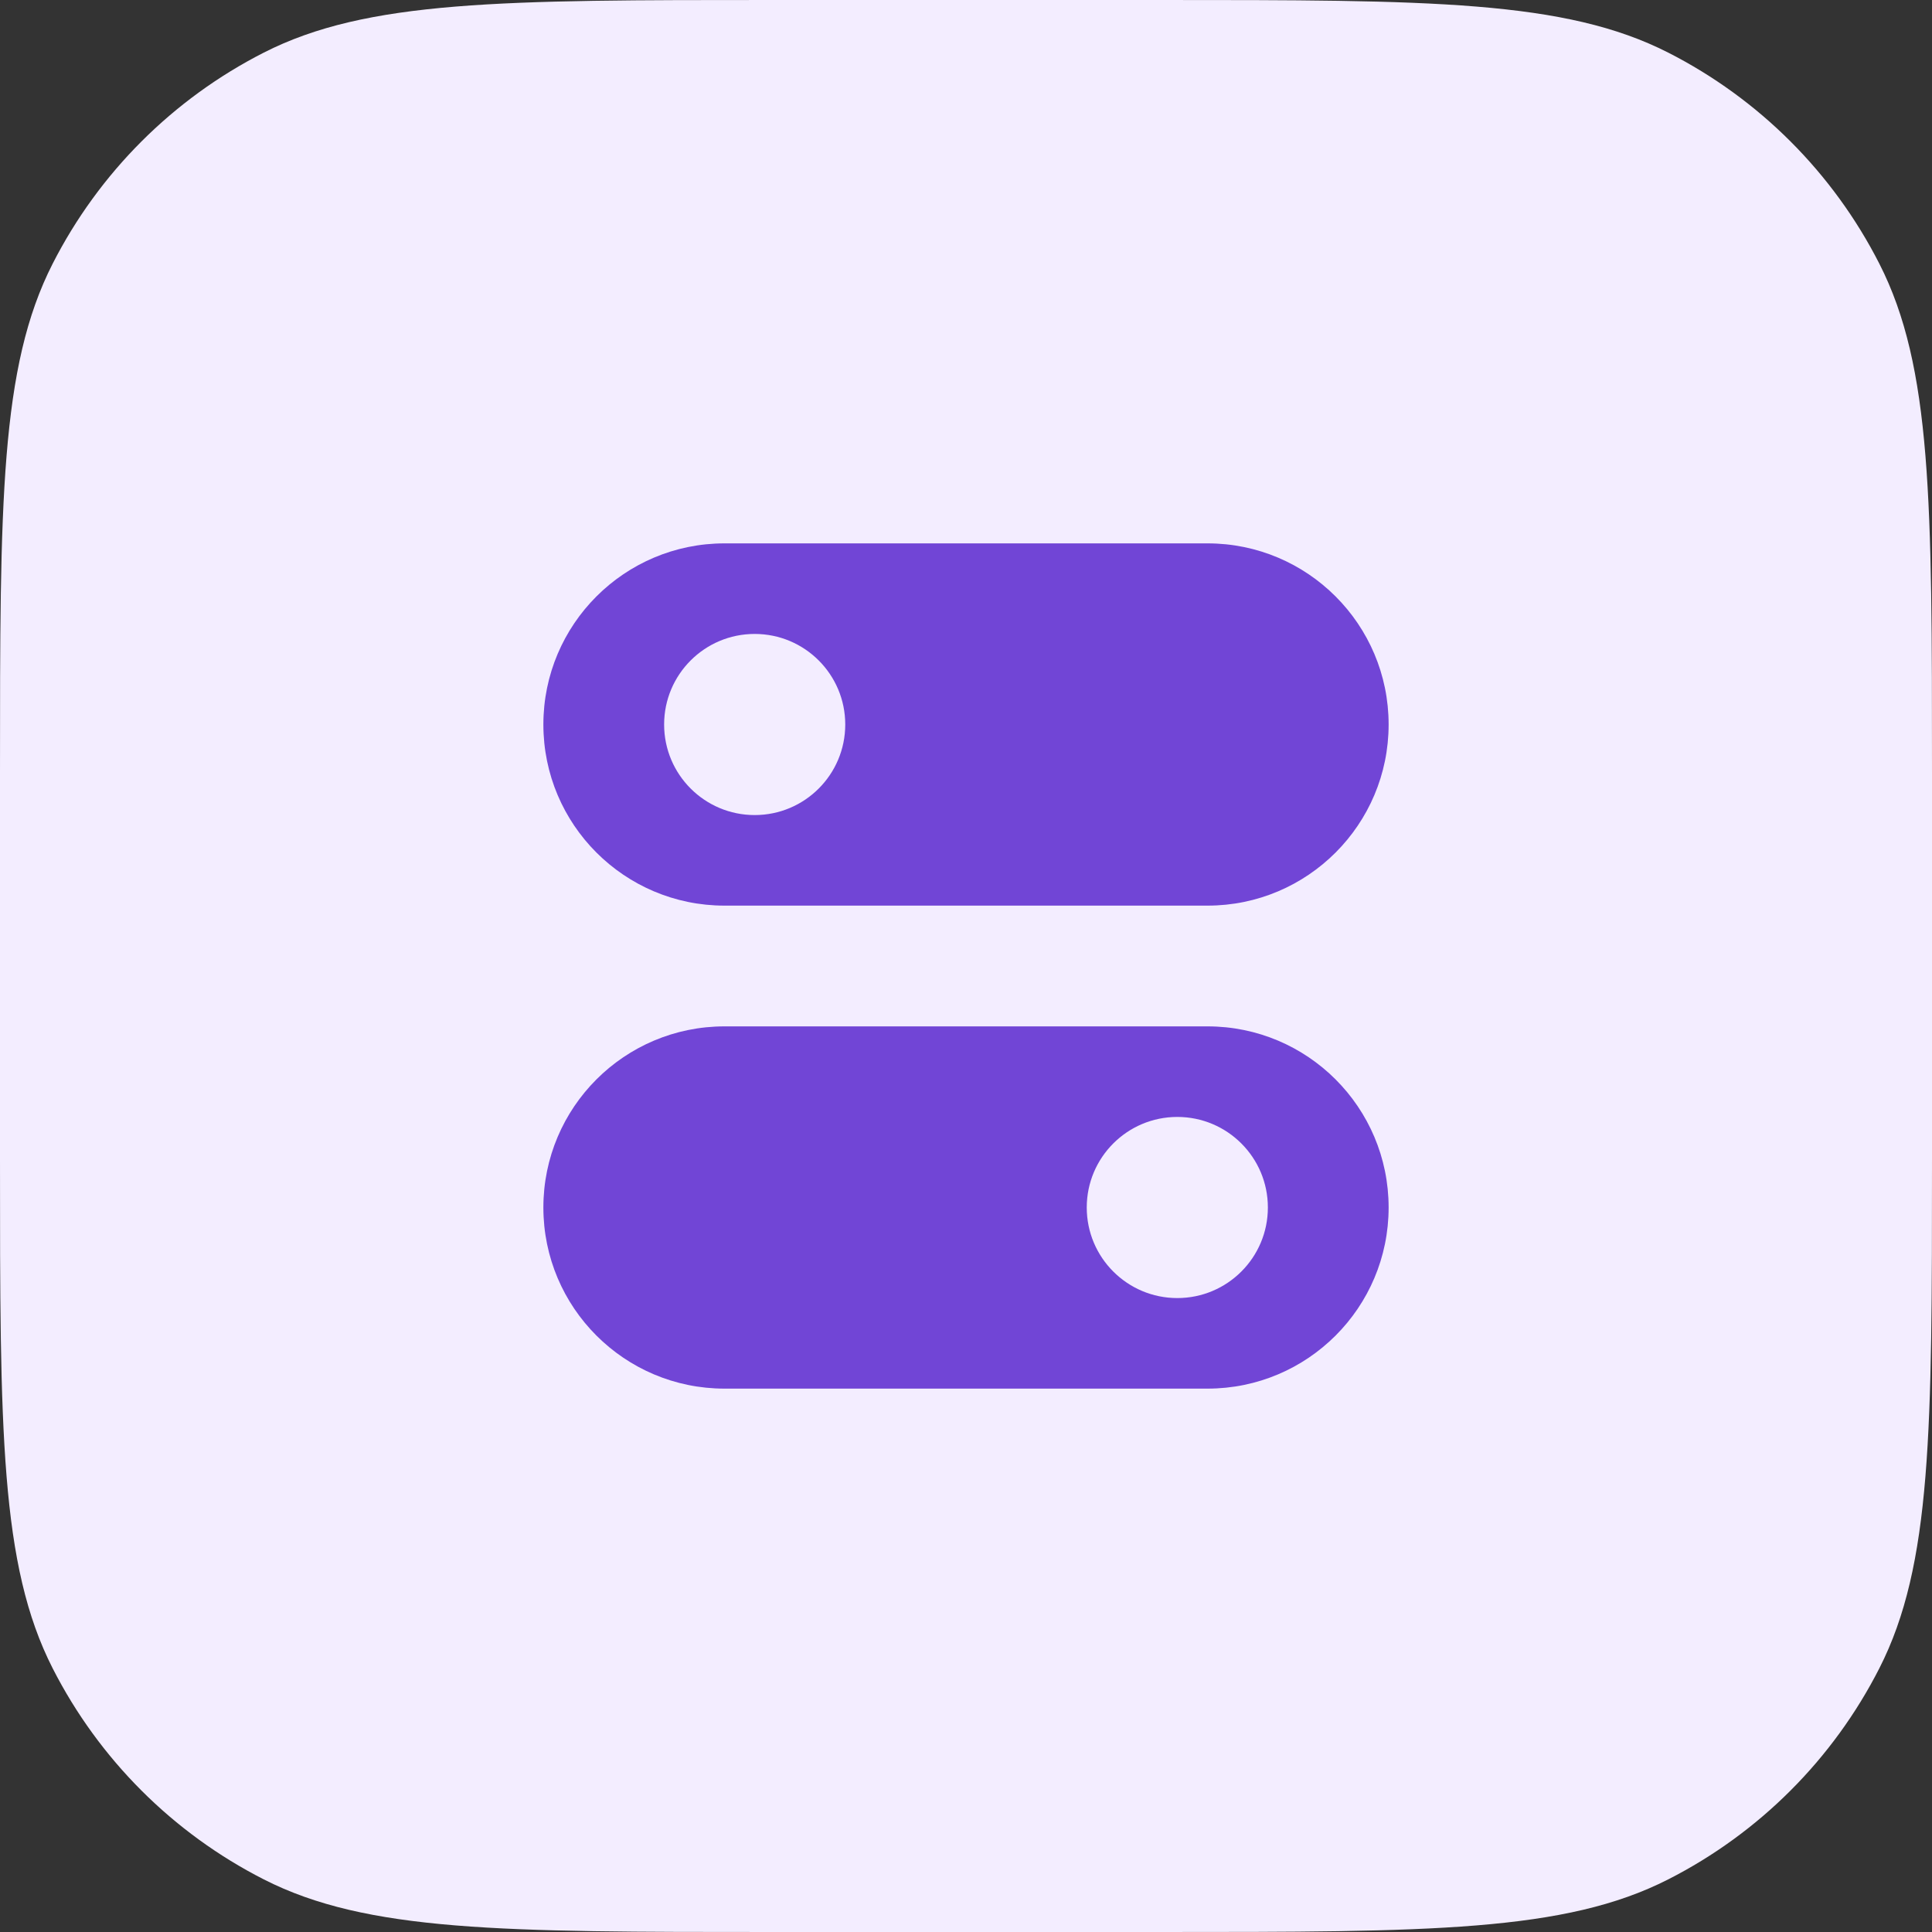
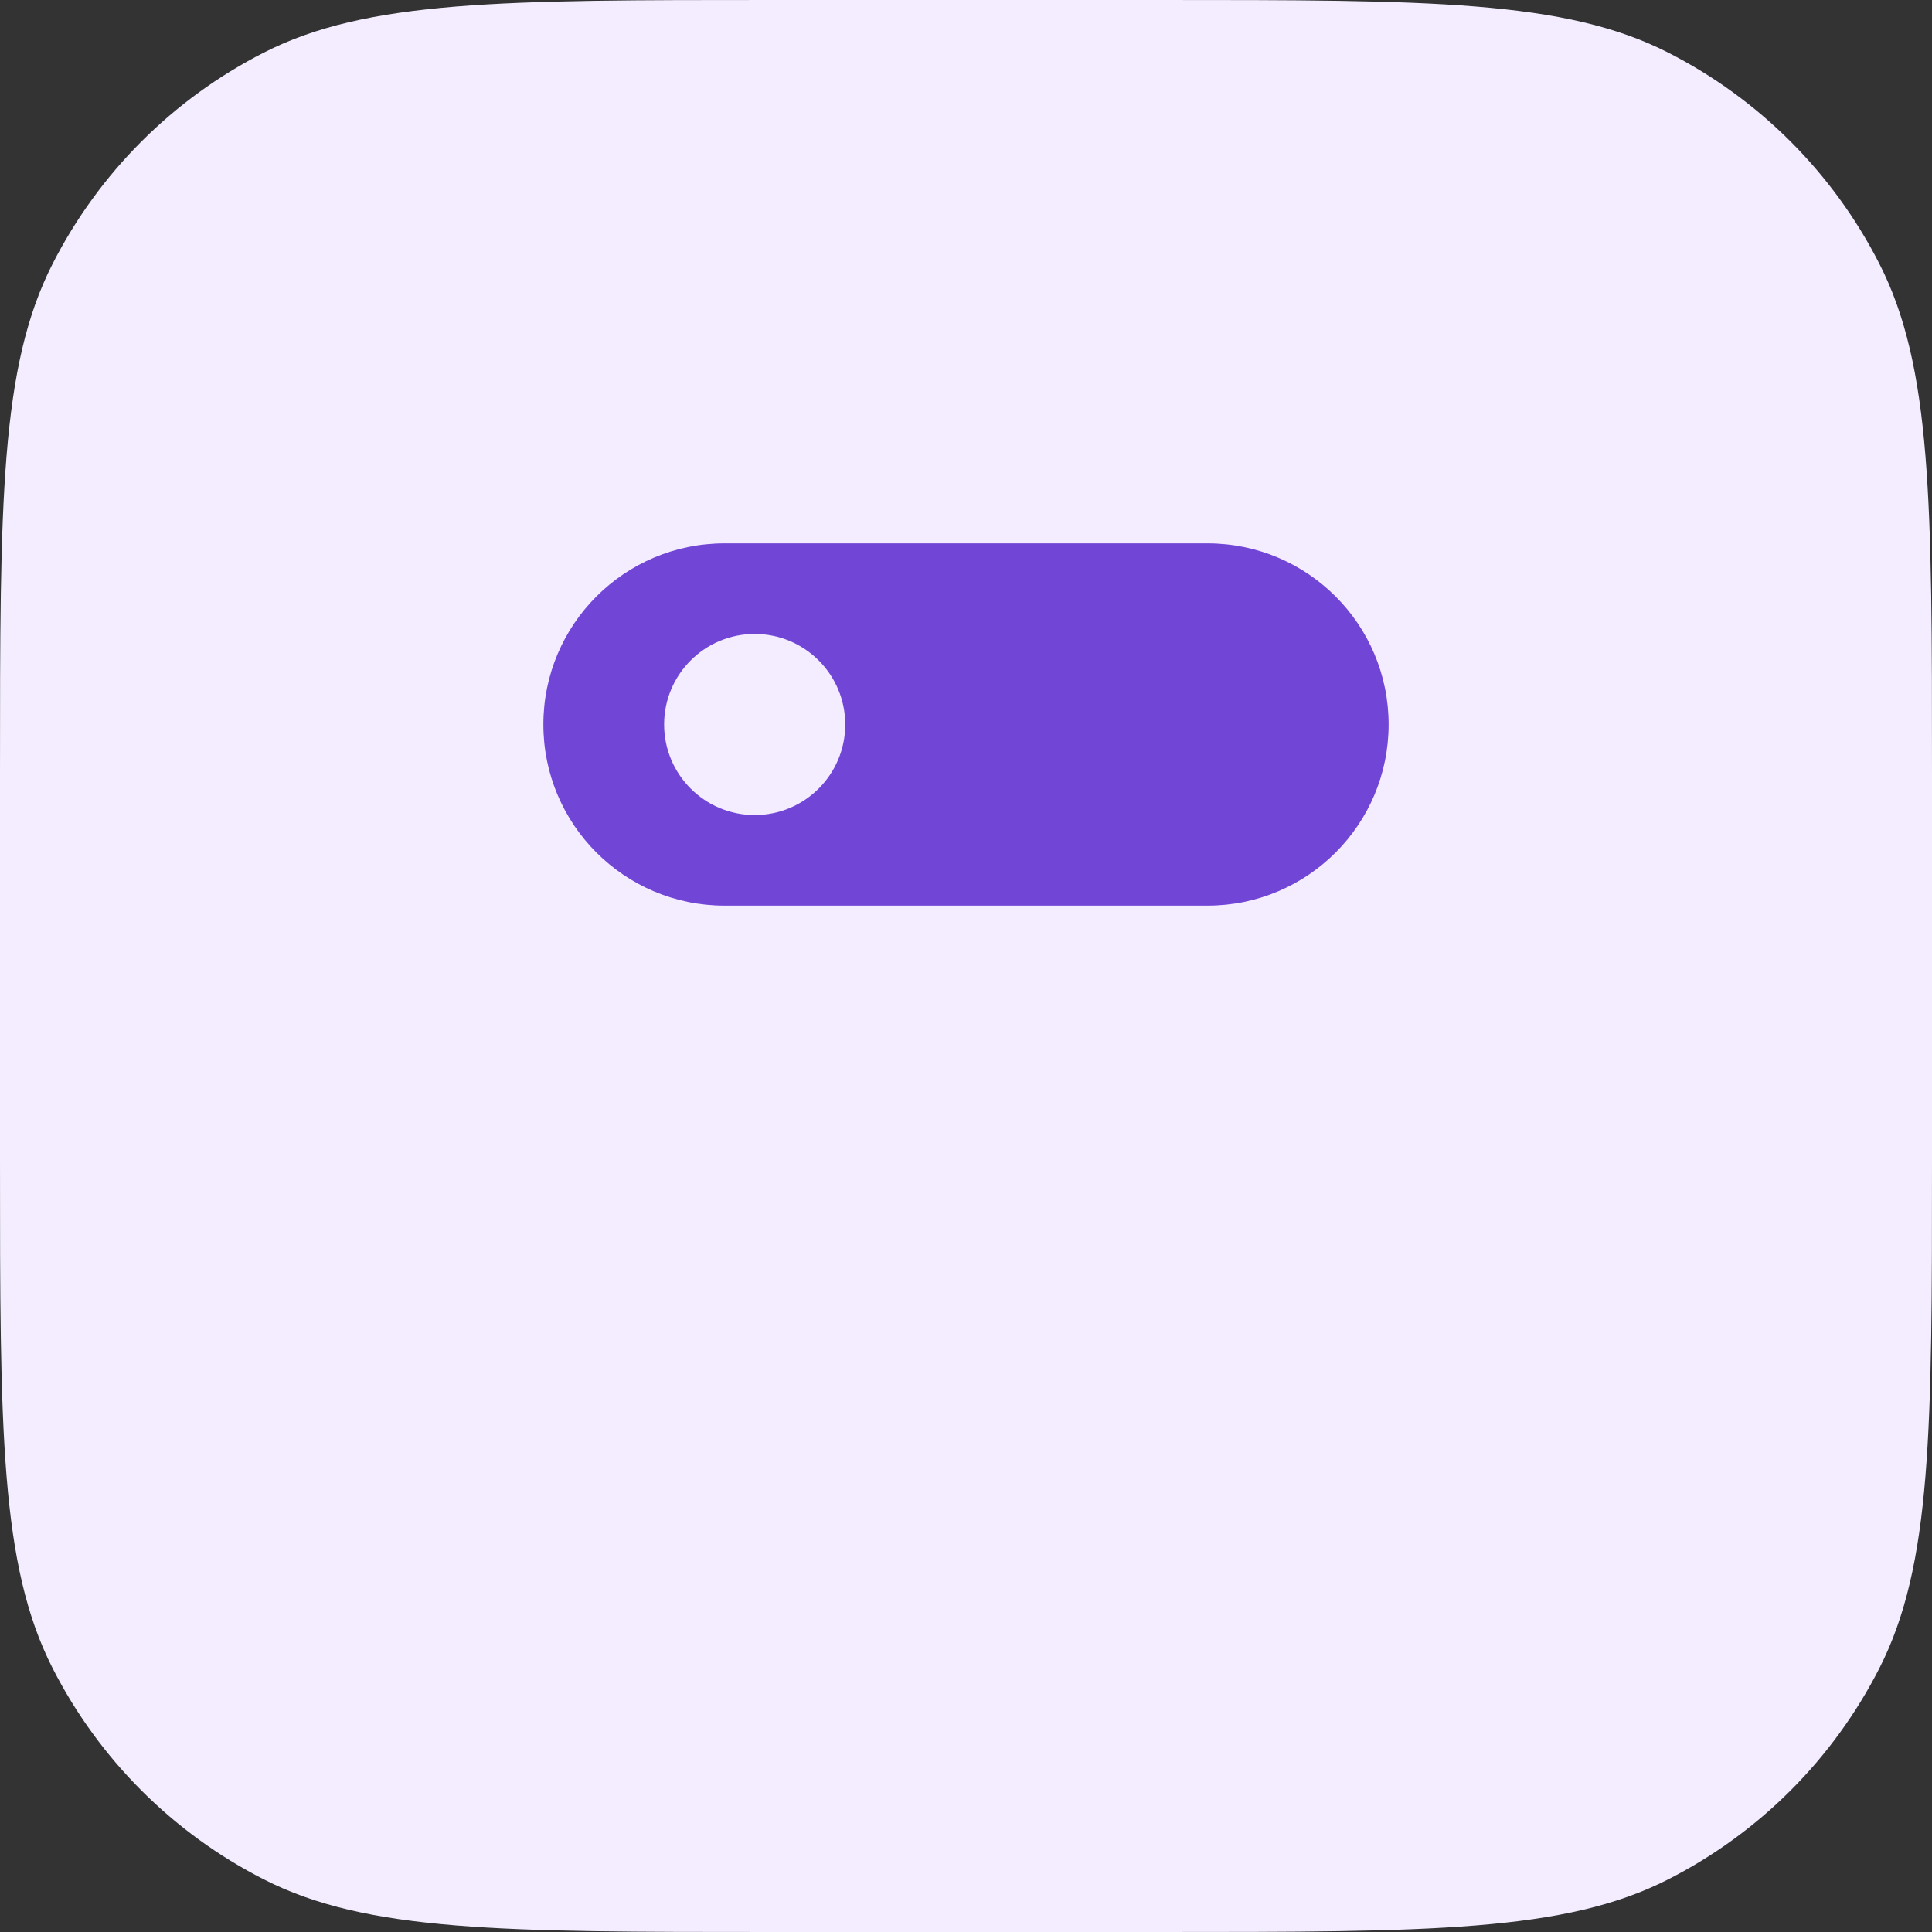
<svg xmlns="http://www.w3.org/2000/svg" width="56" height="56" viewBox="0 0 56 56" fill="none">
  <rect x="0" y="0" width="56" height="56" fill="#333333" stroke="none" />
  <path d="M0 22.4C0 14.559 0 10.639 1.526 7.644C2.868 5.01 5.01 2.868 7.644 1.526C10.639 0 14.559 0 22.4 0H33.6C41.441 0 45.361 0 48.356 1.526C50.99 2.868 53.132 5.01 54.474 7.644C56 10.639 56 14.559 56 22.4V33.6C56 41.441 56 45.361 54.474 48.356C53.132 50.99 50.99 53.132 48.356 54.474C45.361 56 41.441 56 33.6 56H22.4C14.559 56 10.639 56 7.644 54.474C5.01 53.132 2.868 50.99 1.526 48.356C0 45.361 0 41.441 0 33.6V22.4Z" fill="#F3EDFF" />
  <path fill-rule="evenodd" clip-rule="evenodd" d="M21 15.75C18.101 15.75 15.75 18.101 15.75 21C15.75 23.899 18.101 26.25 21 26.25H35C37.9 26.25 40.25 23.899 40.25 21C40.25 18.101 37.9 15.75 35 15.75H21ZM24.5 21C24.5 22.45 23.325 23.625 21.875 23.625C20.425 23.625 19.25 22.45 19.25 21C19.25 19.55 20.425 18.375 21.875 18.375C23.325 18.375 24.5 19.55 24.5 21Z" fill="#7145D6" />
-   <path fill-rule="evenodd" clip-rule="evenodd" d="M15.75 35C15.75 32.1 18.101 29.75 21 29.75H35C37.9 29.75 40.25 32.1 40.25 35C40.25 37.9 37.9 40.25 35 40.25H21C18.101 40.25 15.75 37.9 15.75 35ZM31.5 35C31.5 36.45 32.675 37.625 34.125 37.625C35.575 37.625 36.75 36.45 36.75 35C36.75 33.55 35.575 32.375 34.125 32.375C32.675 32.375 31.5 33.55 31.5 35Z" fill="#7145D6" />
</svg>